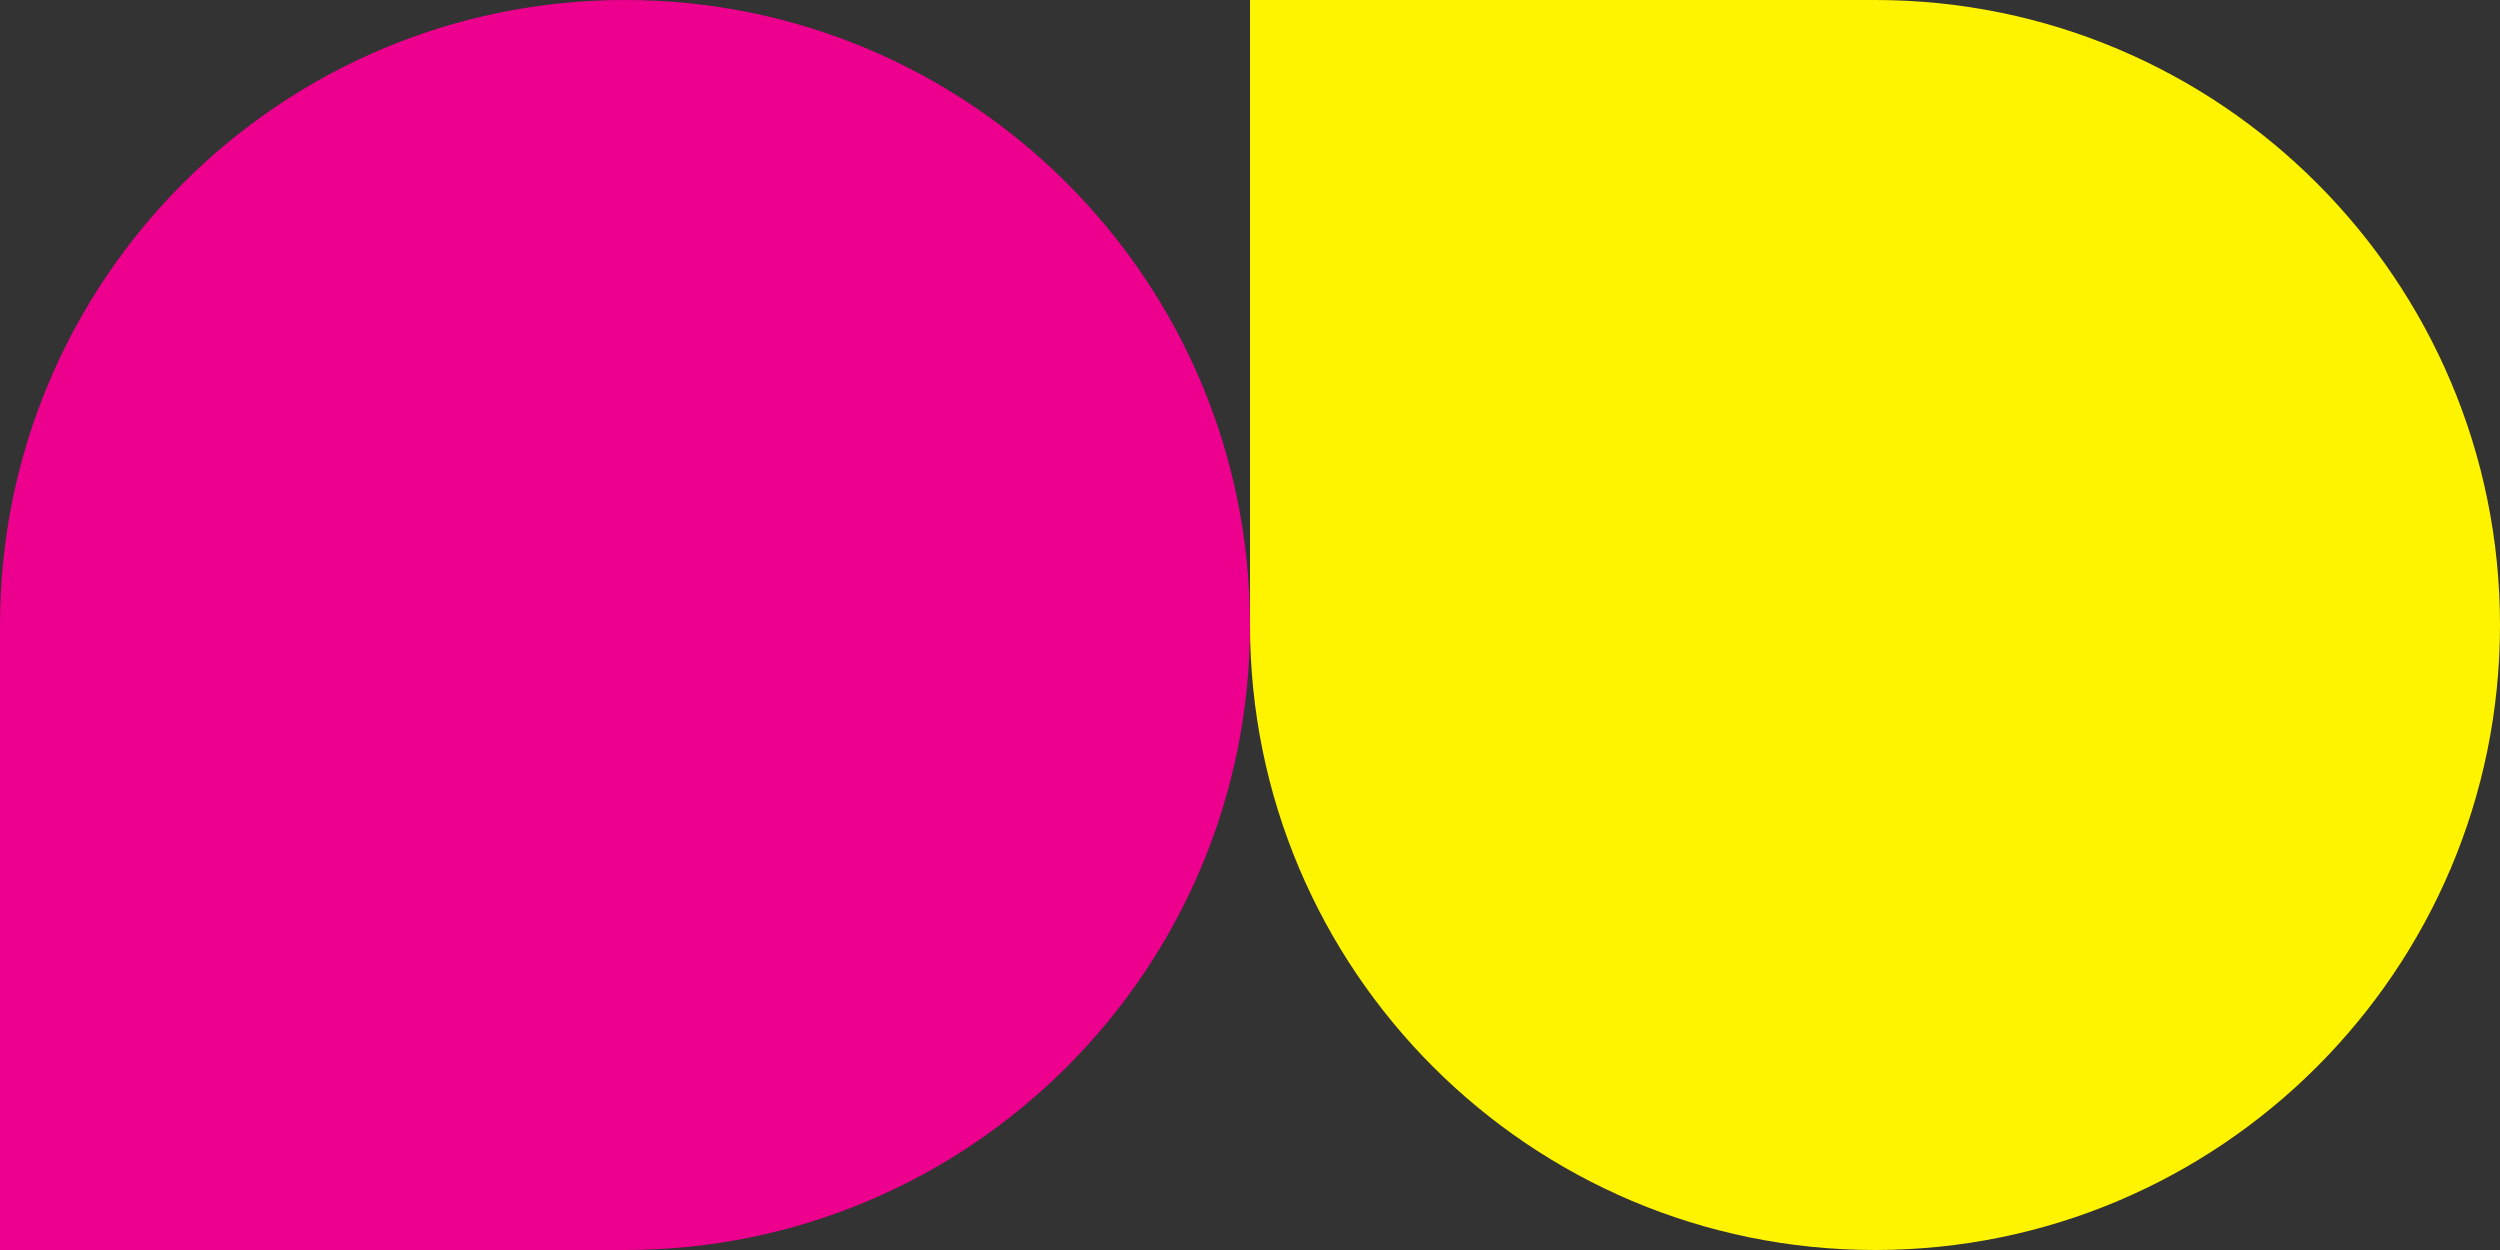
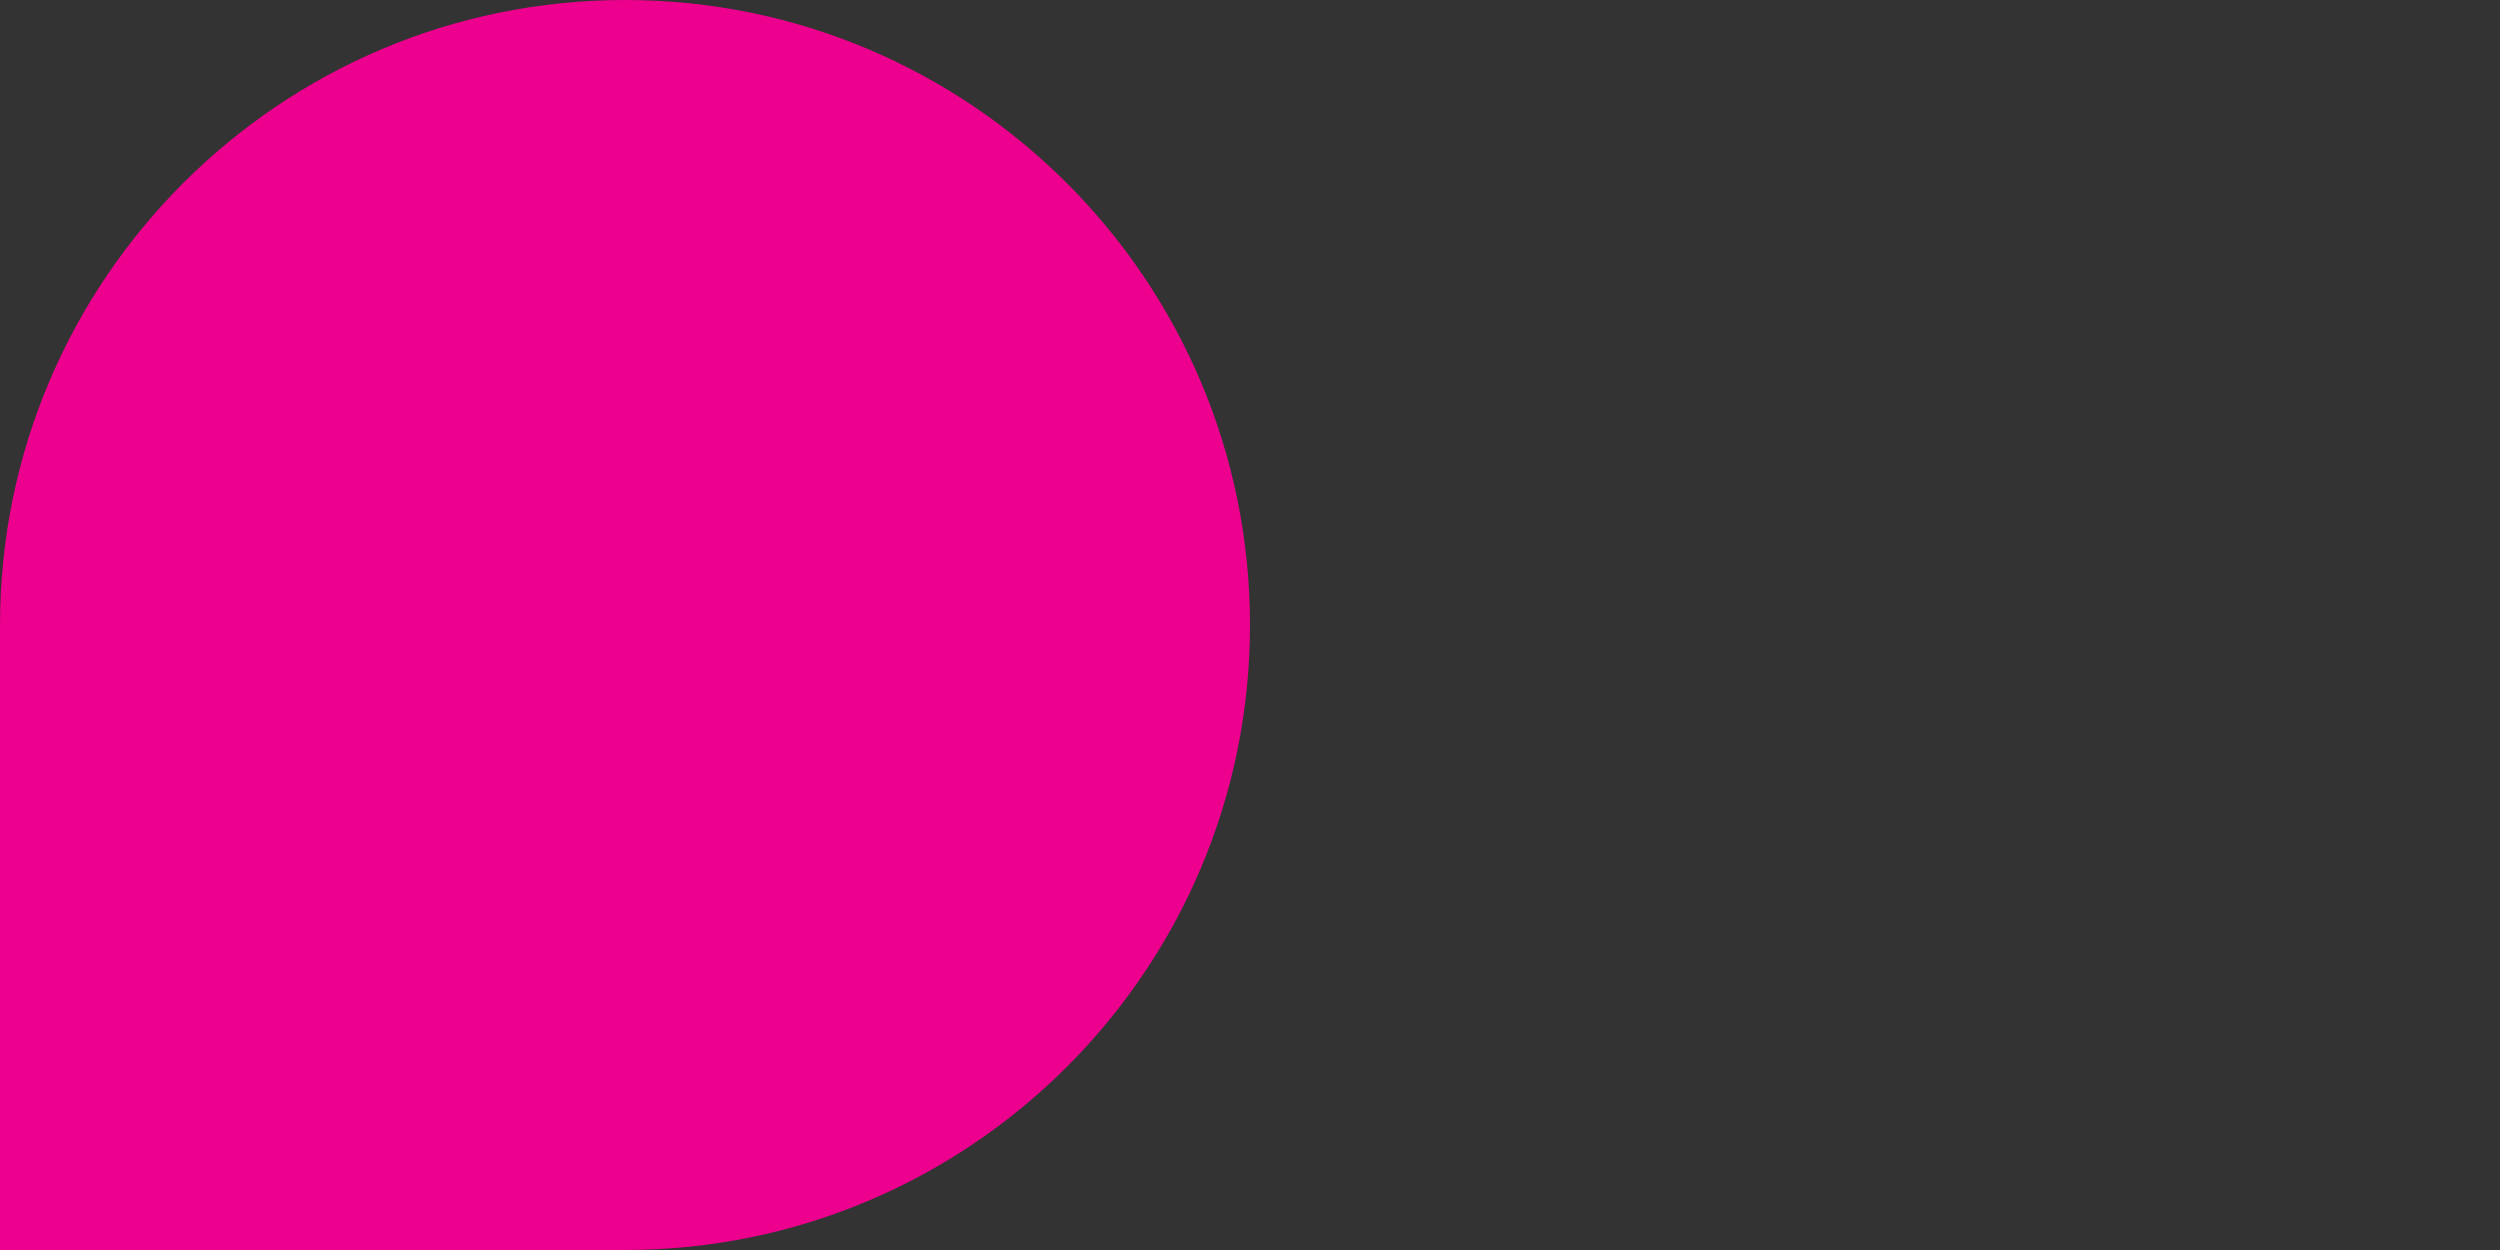
<svg xmlns="http://www.w3.org/2000/svg" id="Layer_2" data-name="Layer 2" viewBox="0 0 950 475">
  <rect x="0" y="0" width="950" height="475" fill="#333333" stroke="none" />
  <defs>
    <style>      .cls-1 {        fill: #fff400;      }      .cls-1, .cls-2 {        stroke-width: 0px;      }      .cls-2 {        fill: #ed008d;      }    </style>
  </defs>
  <g id="Layer_1-2" data-name="Layer 1">
    <path class="cls-2" d="M237.5,0h0C368.58,0,475,106.42,475,237.5h0c0,131.08-106.42,237.5-237.5,237.5H0v-237.5C0,106.42,106.42,0,237.5,0Z" />
-     <path class="cls-1" d="M475,0h237.5C843.58,0,950,106.42,950,237.5h0c0,131.08-106.42,237.5-237.5,237.5h0c-131.08,0-237.5-106.42-237.5-237.5V0h0Z" />
  </g>
</svg>